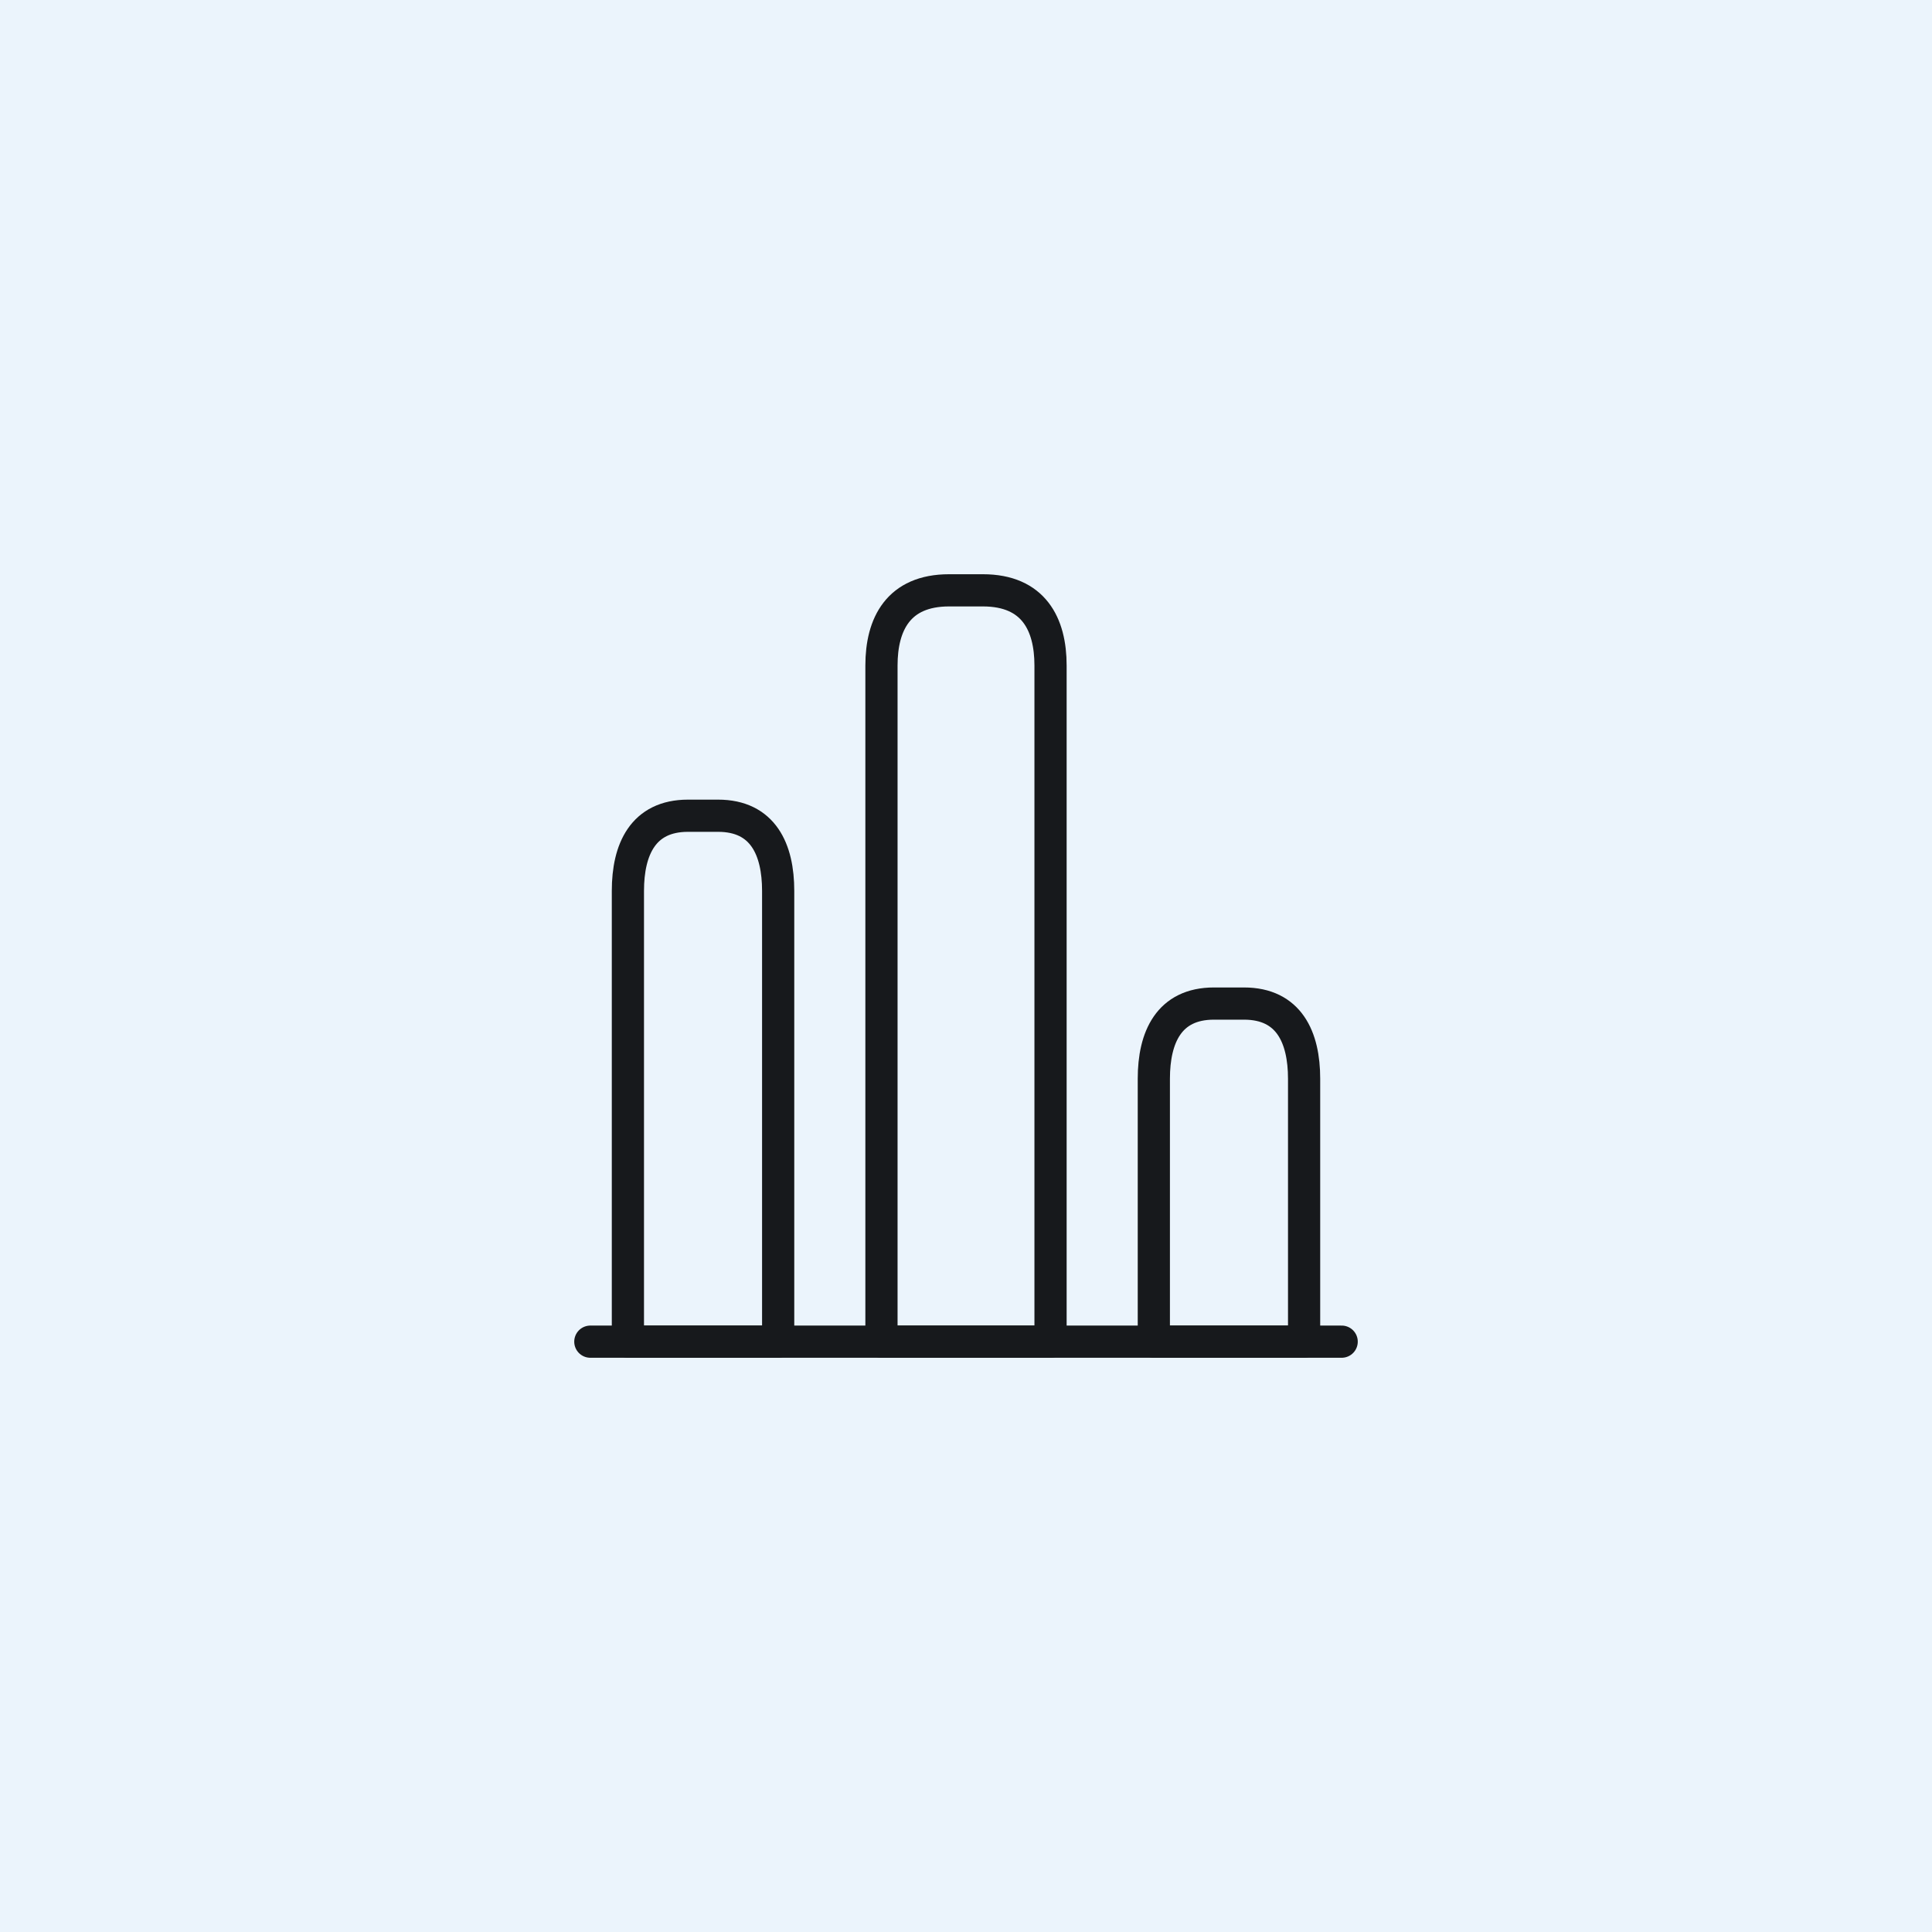
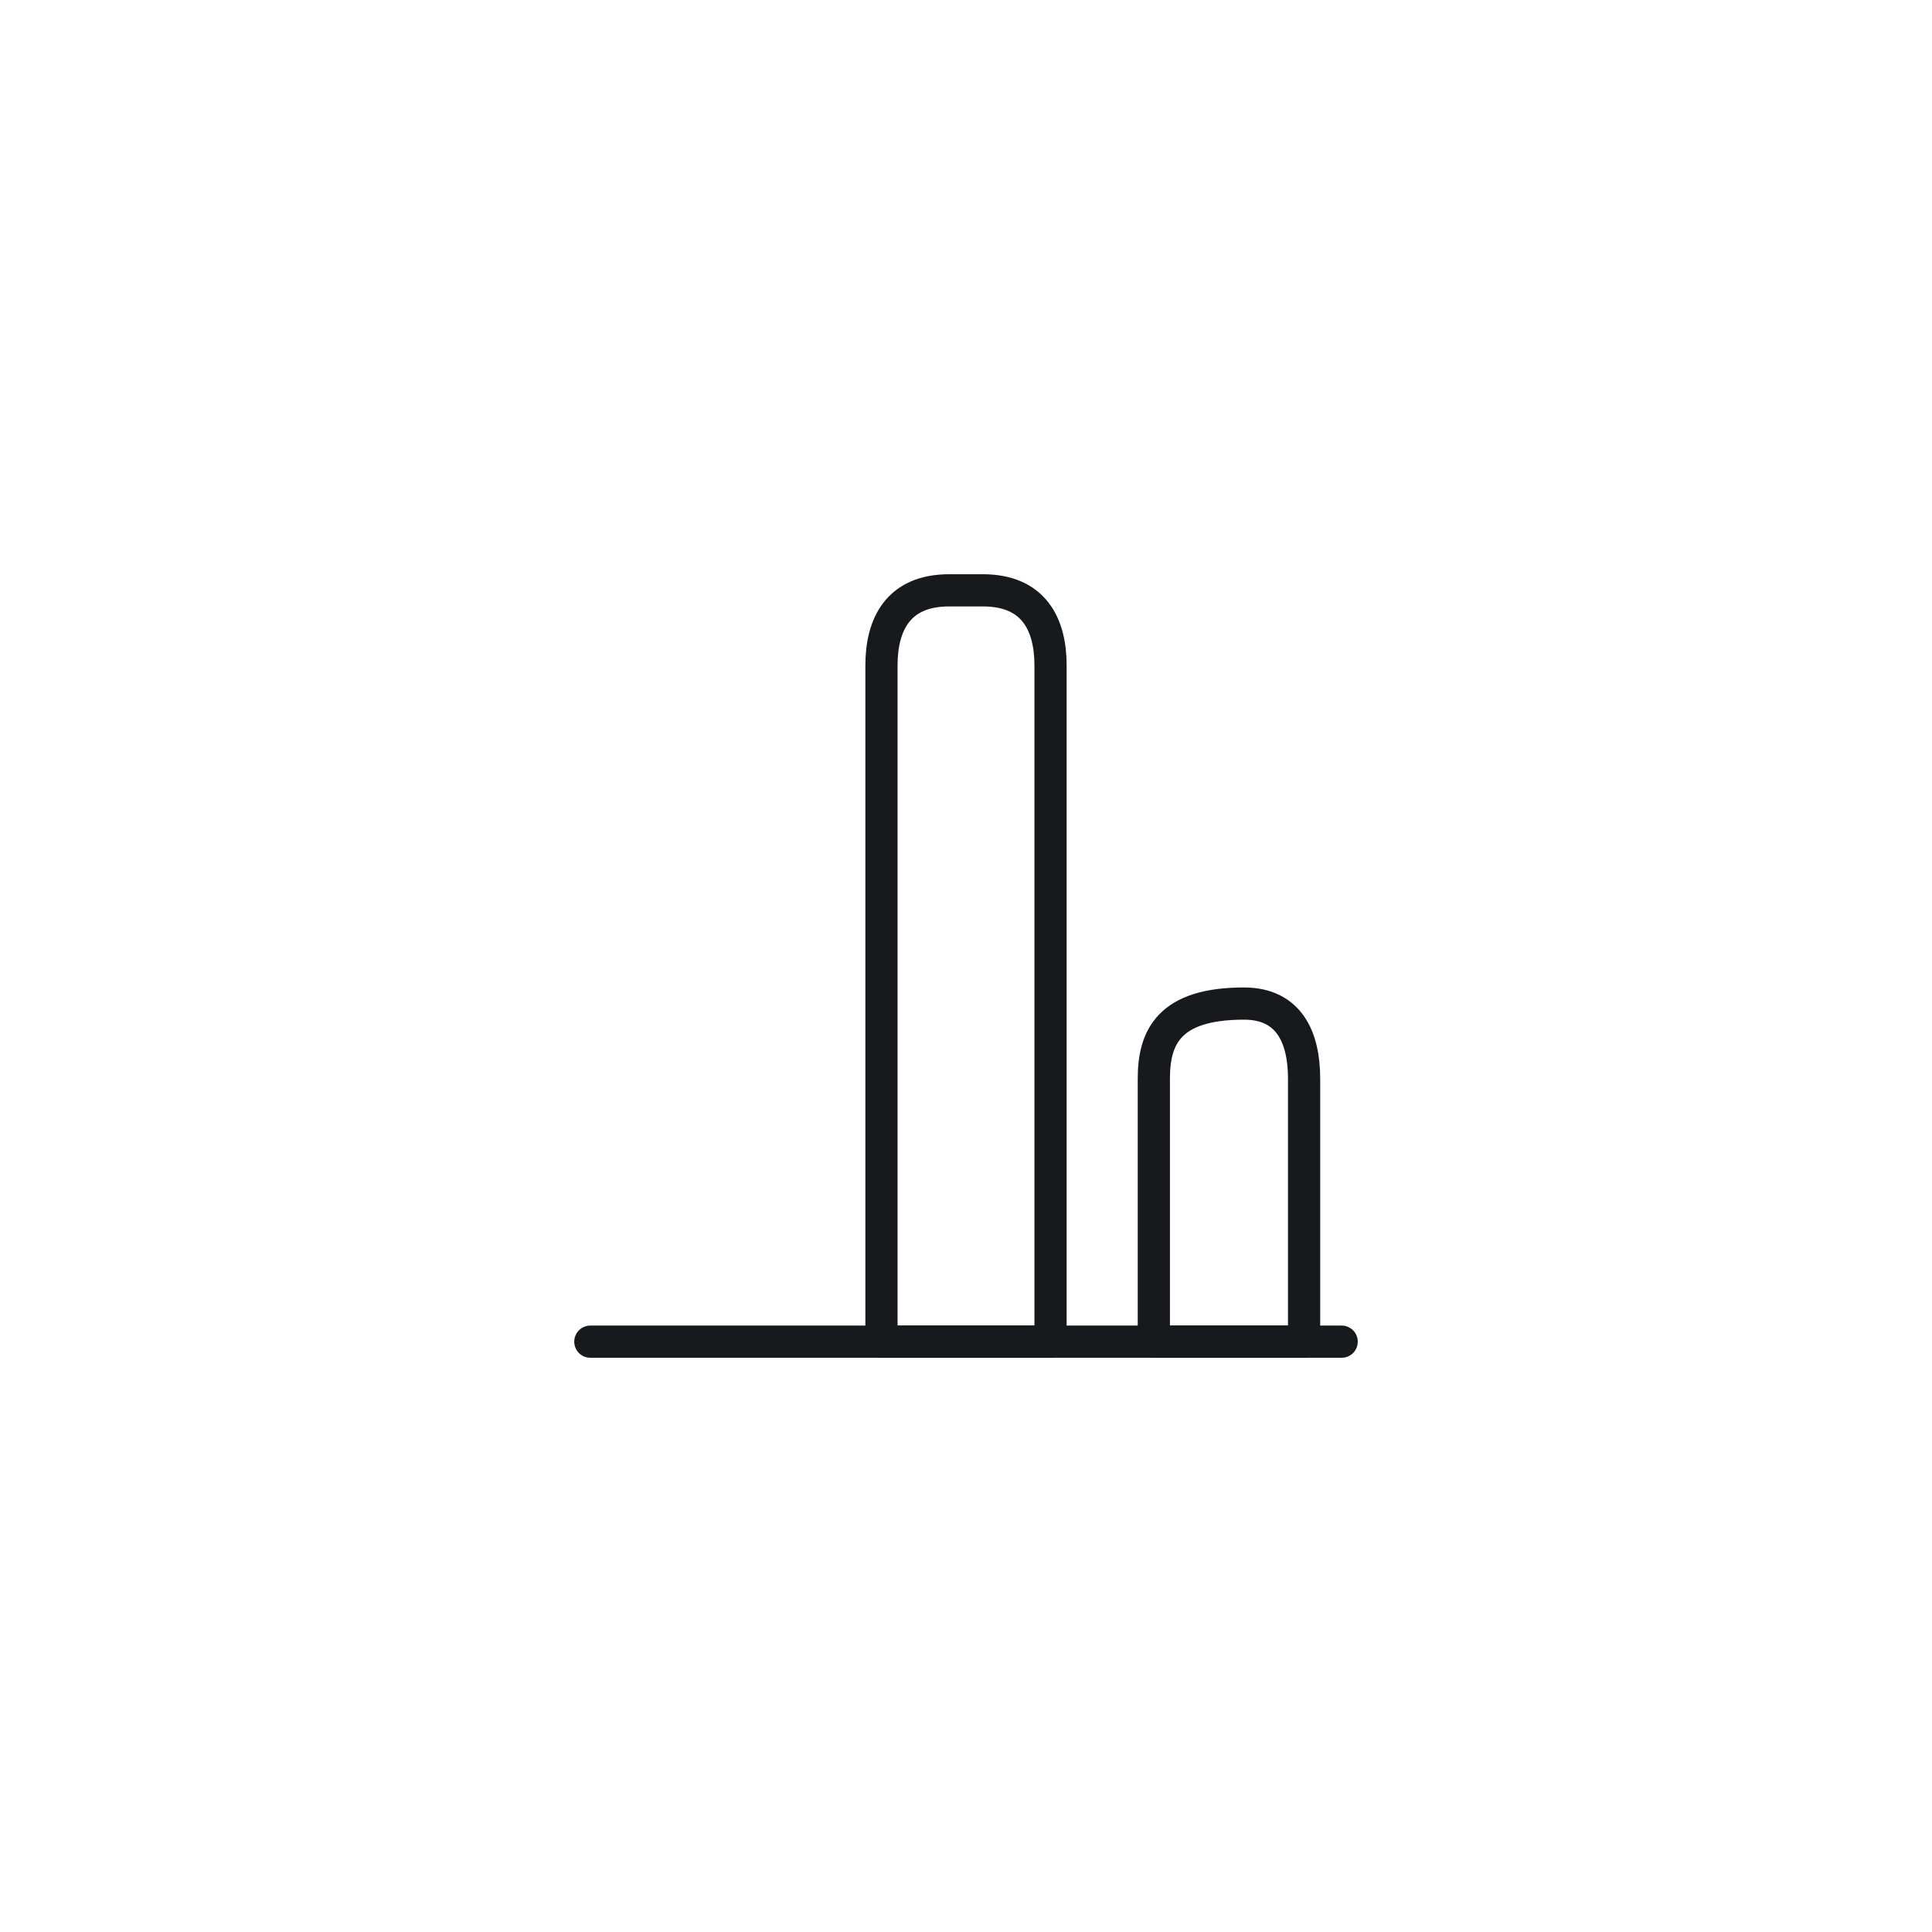
<svg xmlns="http://www.w3.org/2000/svg" width="90" height="90" viewBox="0 0 90 90" fill="none">
-   <rect width="90" height="90" fill="#EBF4FC" />
  <path d="M27.5 62.5H62.5" stroke="#17191C" stroke-width="1.5" stroke-miterlimit="10" stroke-linecap="round" stroke-linejoin="round" />
  <path d="M41.062 31V62.5H48.938V31C48.938 29.075 48.15 27.5 45.788 27.5H44.212C41.85 27.5 41.062 29.075 41.062 31Z" stroke="#17191C" stroke-width="1.5" stroke-linecap="round" stroke-linejoin="round" />
-   <path d="M29.25 41.5V62.5H36.25V41.5C36.25 39.575 35.55 38 33.45 38H32.05C29.95 38 29.25 39.575 29.25 41.5Z" stroke="#17191C" stroke-width="1.5" stroke-linecap="round" stroke-linejoin="round" />
-   <path d="M53.75 50.25V62.5H60.75V50.25C60.75 48.325 60.05 46.75 57.95 46.75H56.55C54.45 46.75 53.75 48.325 53.75 50.25Z" stroke="#17191C" stroke-width="1.5" stroke-linecap="round" stroke-linejoin="round" />
+   <path d="M53.75 50.25V62.5H60.75V50.25C60.75 48.325 60.05 46.75 57.95 46.75C54.45 46.75 53.75 48.325 53.75 50.25Z" stroke="#17191C" stroke-width="1.5" stroke-linecap="round" stroke-linejoin="round" />
</svg>